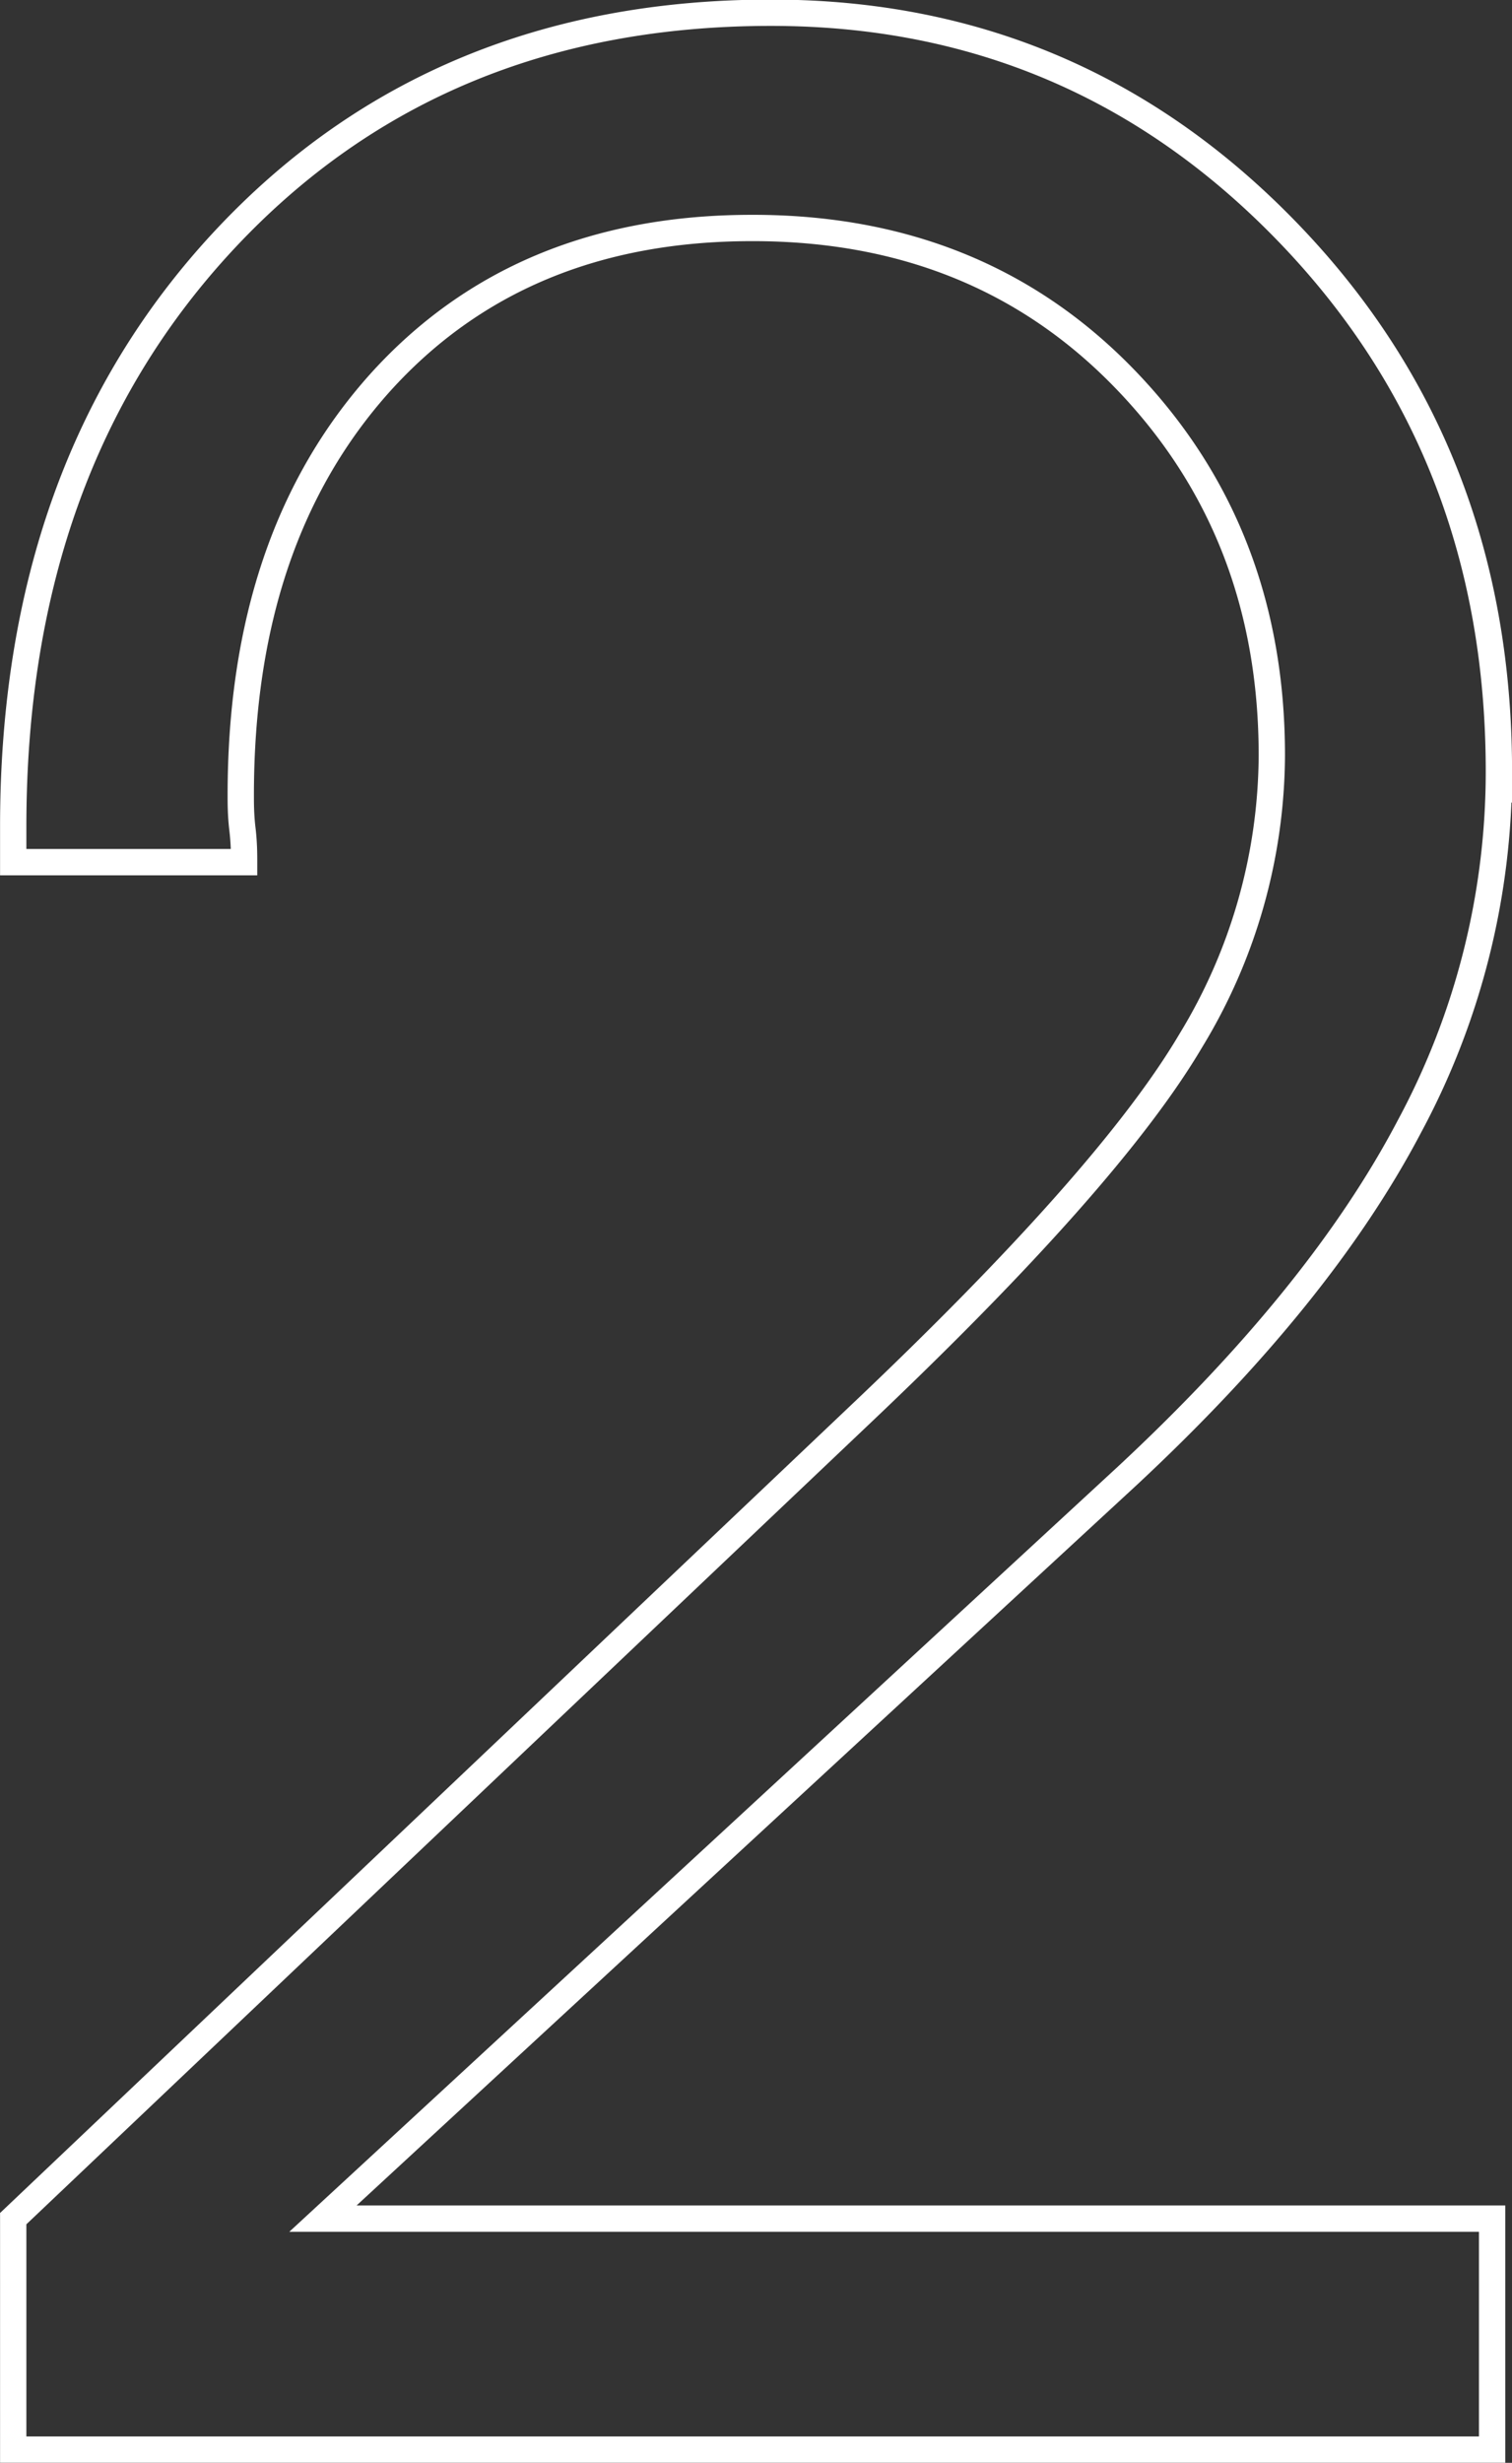
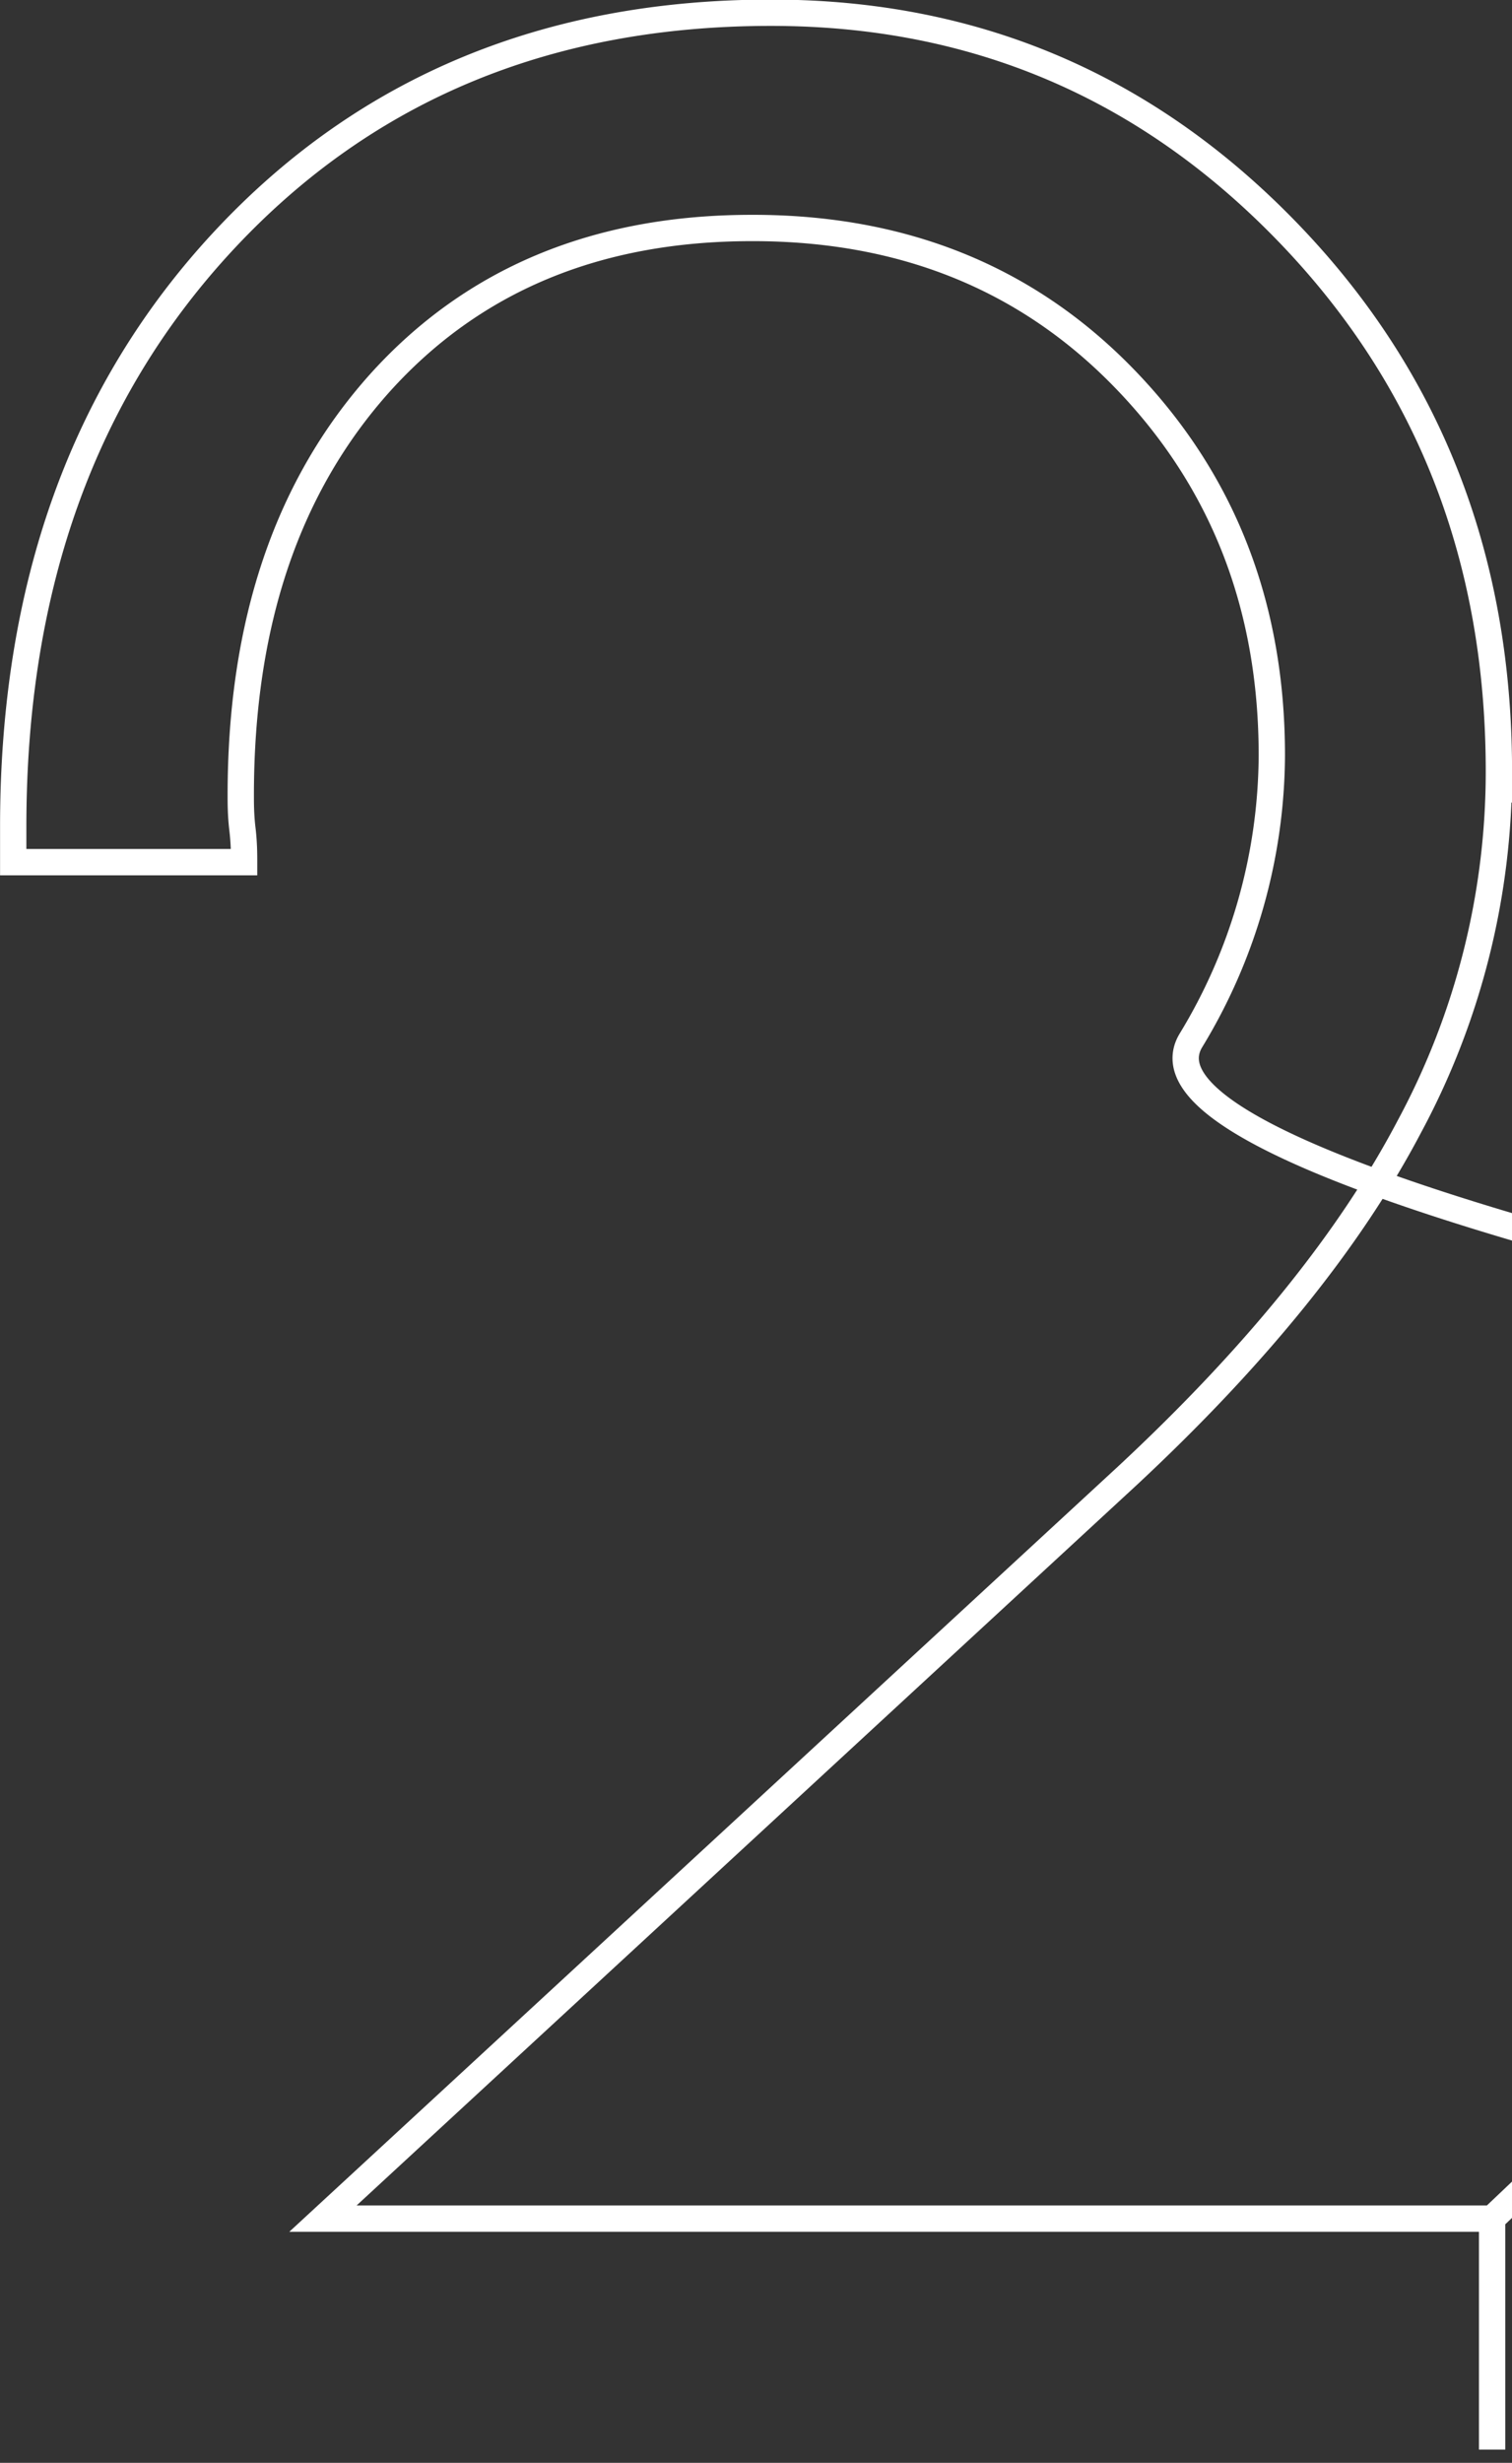
<svg xmlns="http://www.w3.org/2000/svg" viewBox="0 0 126.98 206.76">
  <rect x="0" y="0" width="126.98" height="206.76" fill="#333333" stroke="none" />
  <defs>
    <style>.cls-1{fill:none;stroke:#fff;stroke-miterlimit:22.93;stroke-width:2.21px;}</style>
  </defs>
  <title>21</title>
  <g id="图层_2" data-name="图层 2">
    <g id="图层_1-2" data-name="图层 1">
-       <path class="cls-1" d="M125.31,205.65H1.11V186.26l71-67.38Q93.17,98.94,100,87.37a46.39,46.39,0,0,0,6.81-23.95q0-18.81-12.3-31.56T63.14,19.14q-19.51,0-31.23,13c-7.79,8.69-11.69,20.19-11.69,34.61,0,.7,0,1.69.14,2.86s.14,2.11.14,2.77H1.11v-3q0-30.29,17.8-49.31t45.88-19q25.5,0,43.29,18.36t17.8,45.31a62.87,62.87,0,0,1-7.51,29.82q-7.47,14.23-23.71,29.35L27.12,186.26h98.19v19.39Z" />
+       <path class="cls-1" d="M125.31,205.65V186.26l71-67.38Q93.17,98.94,100,87.37a46.39,46.39,0,0,0,6.81-23.95q0-18.81-12.3-31.56T63.14,19.14q-19.51,0-31.23,13c-7.79,8.69-11.69,20.19-11.69,34.61,0,.7,0,1.69.14,2.86s.14,2.11.14,2.77H1.11v-3q0-30.29,17.8-49.31t45.88-19q25.5,0,43.29,18.36t17.8,45.31a62.87,62.87,0,0,1-7.51,29.82q-7.47,14.23-23.71,29.35L27.12,186.26h98.19v19.39Z" />
    </g>
  </g>
</svg>